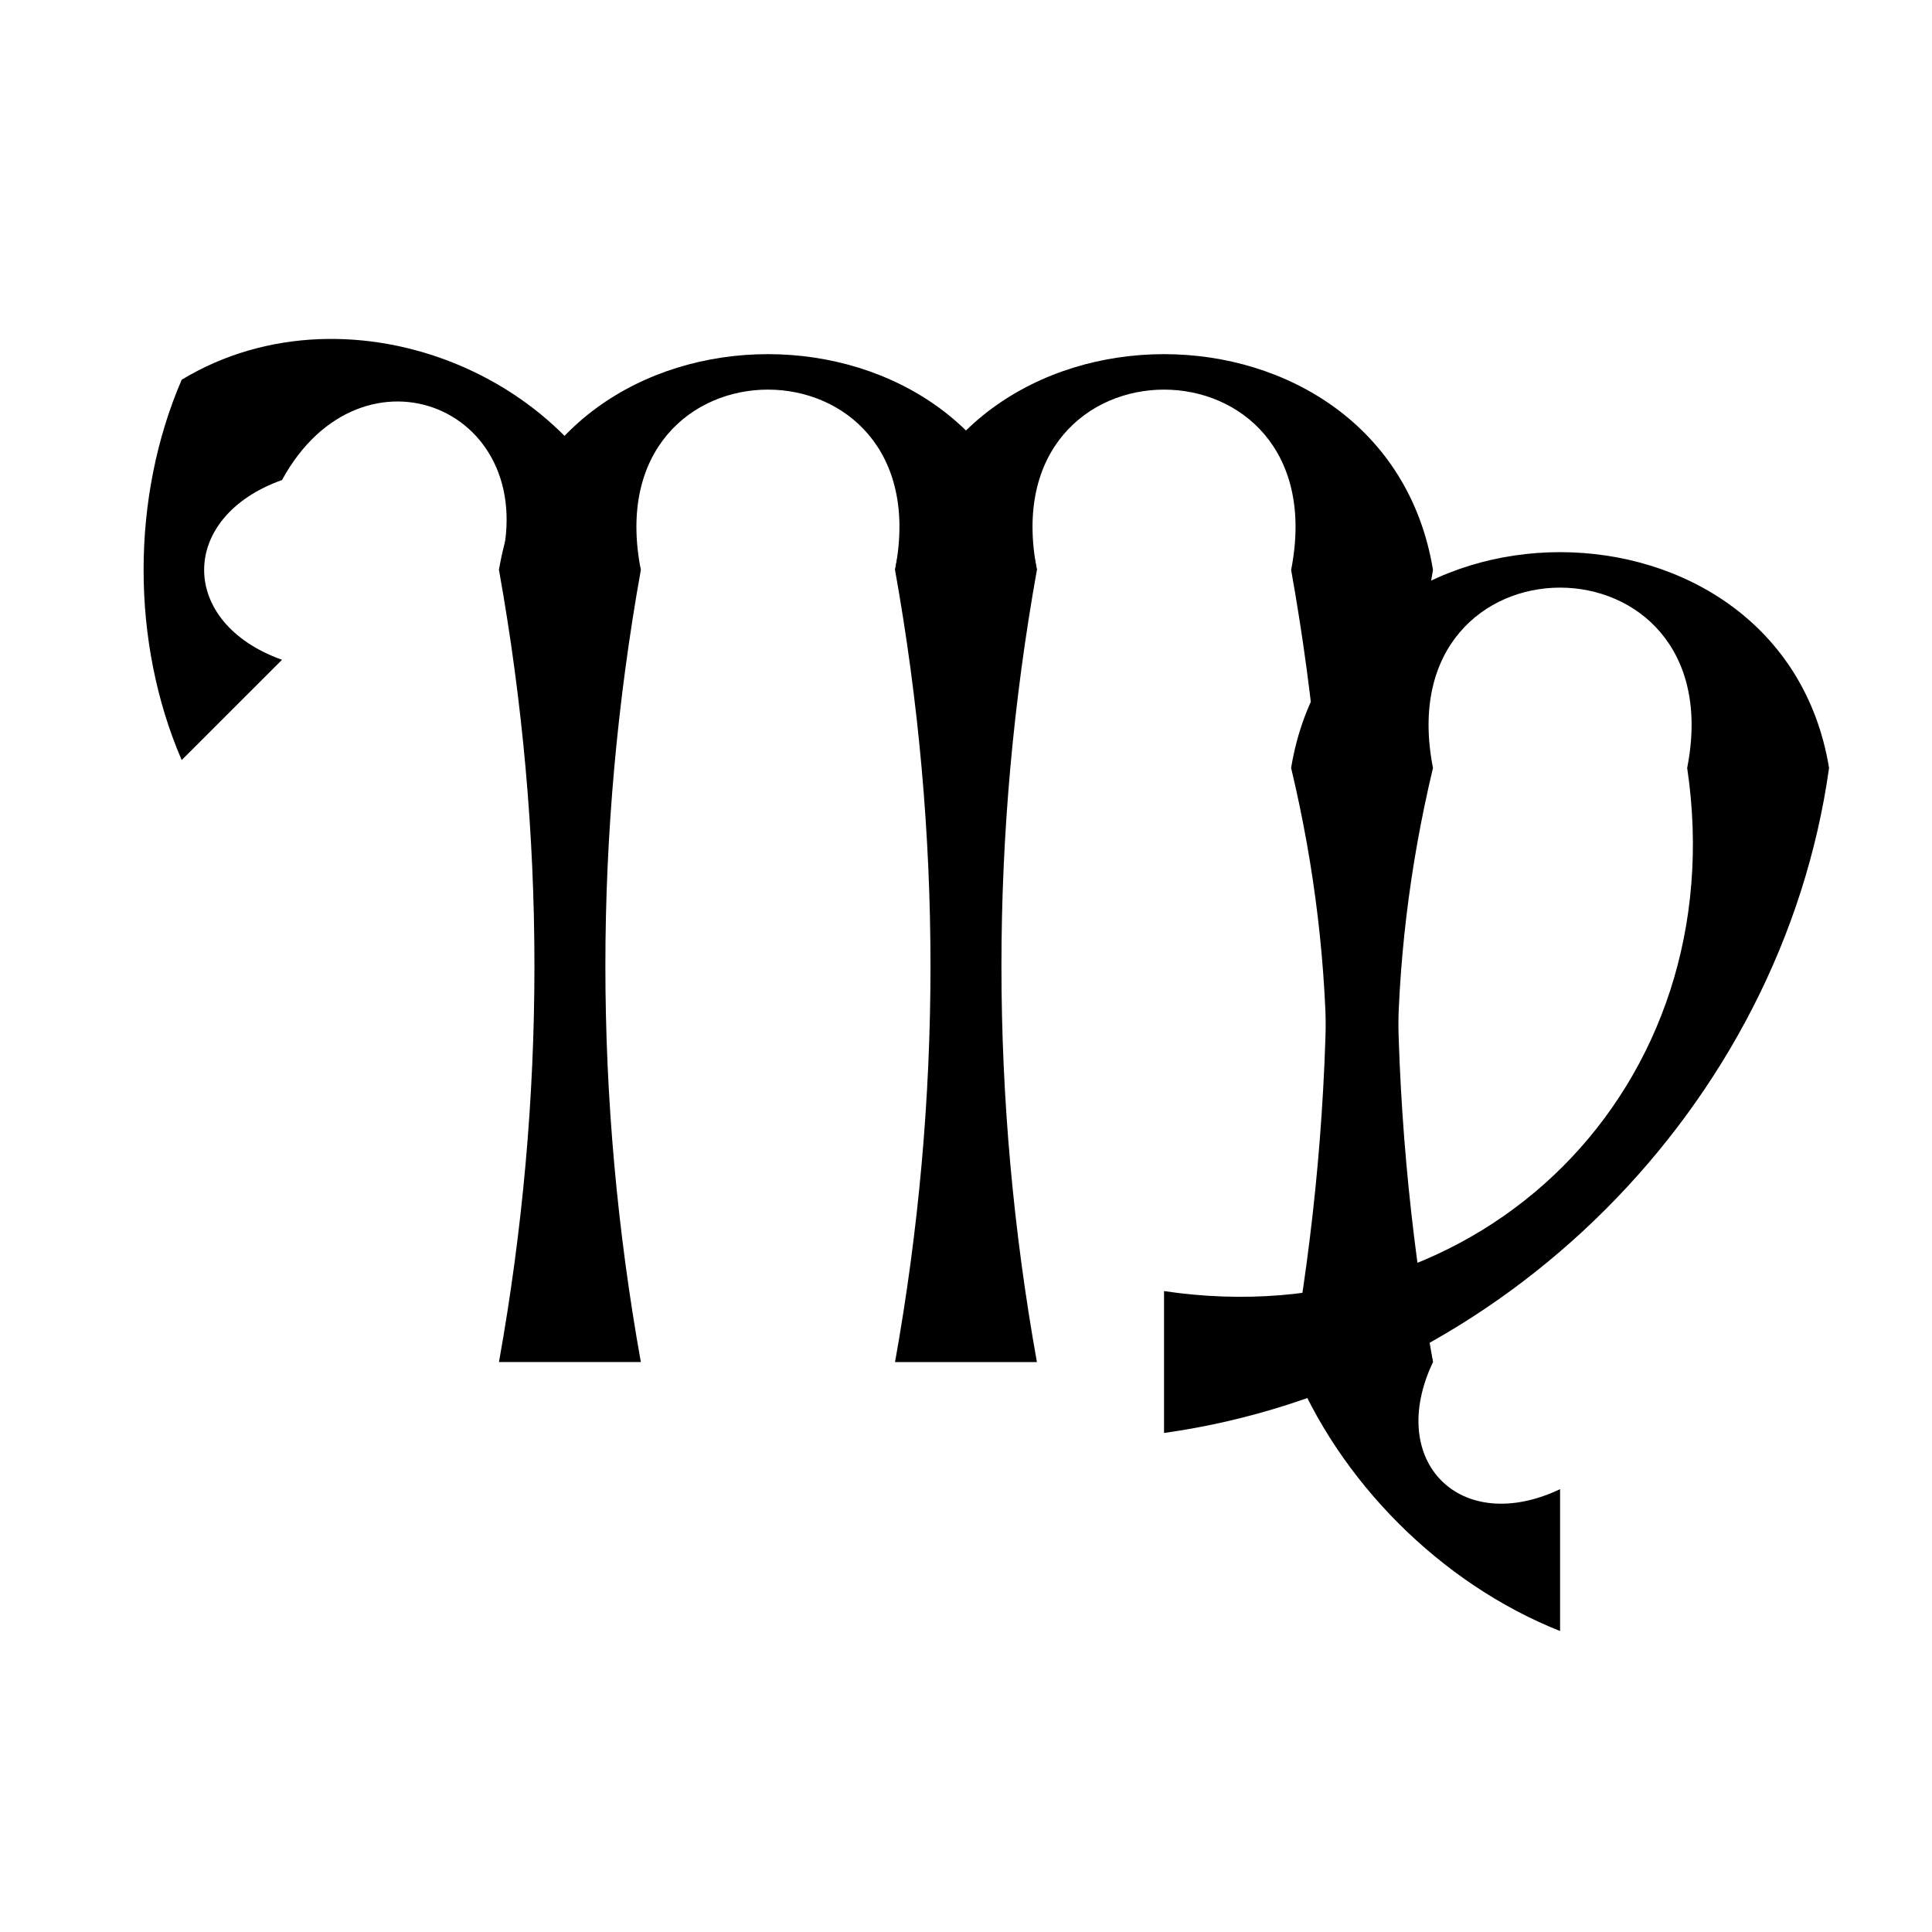
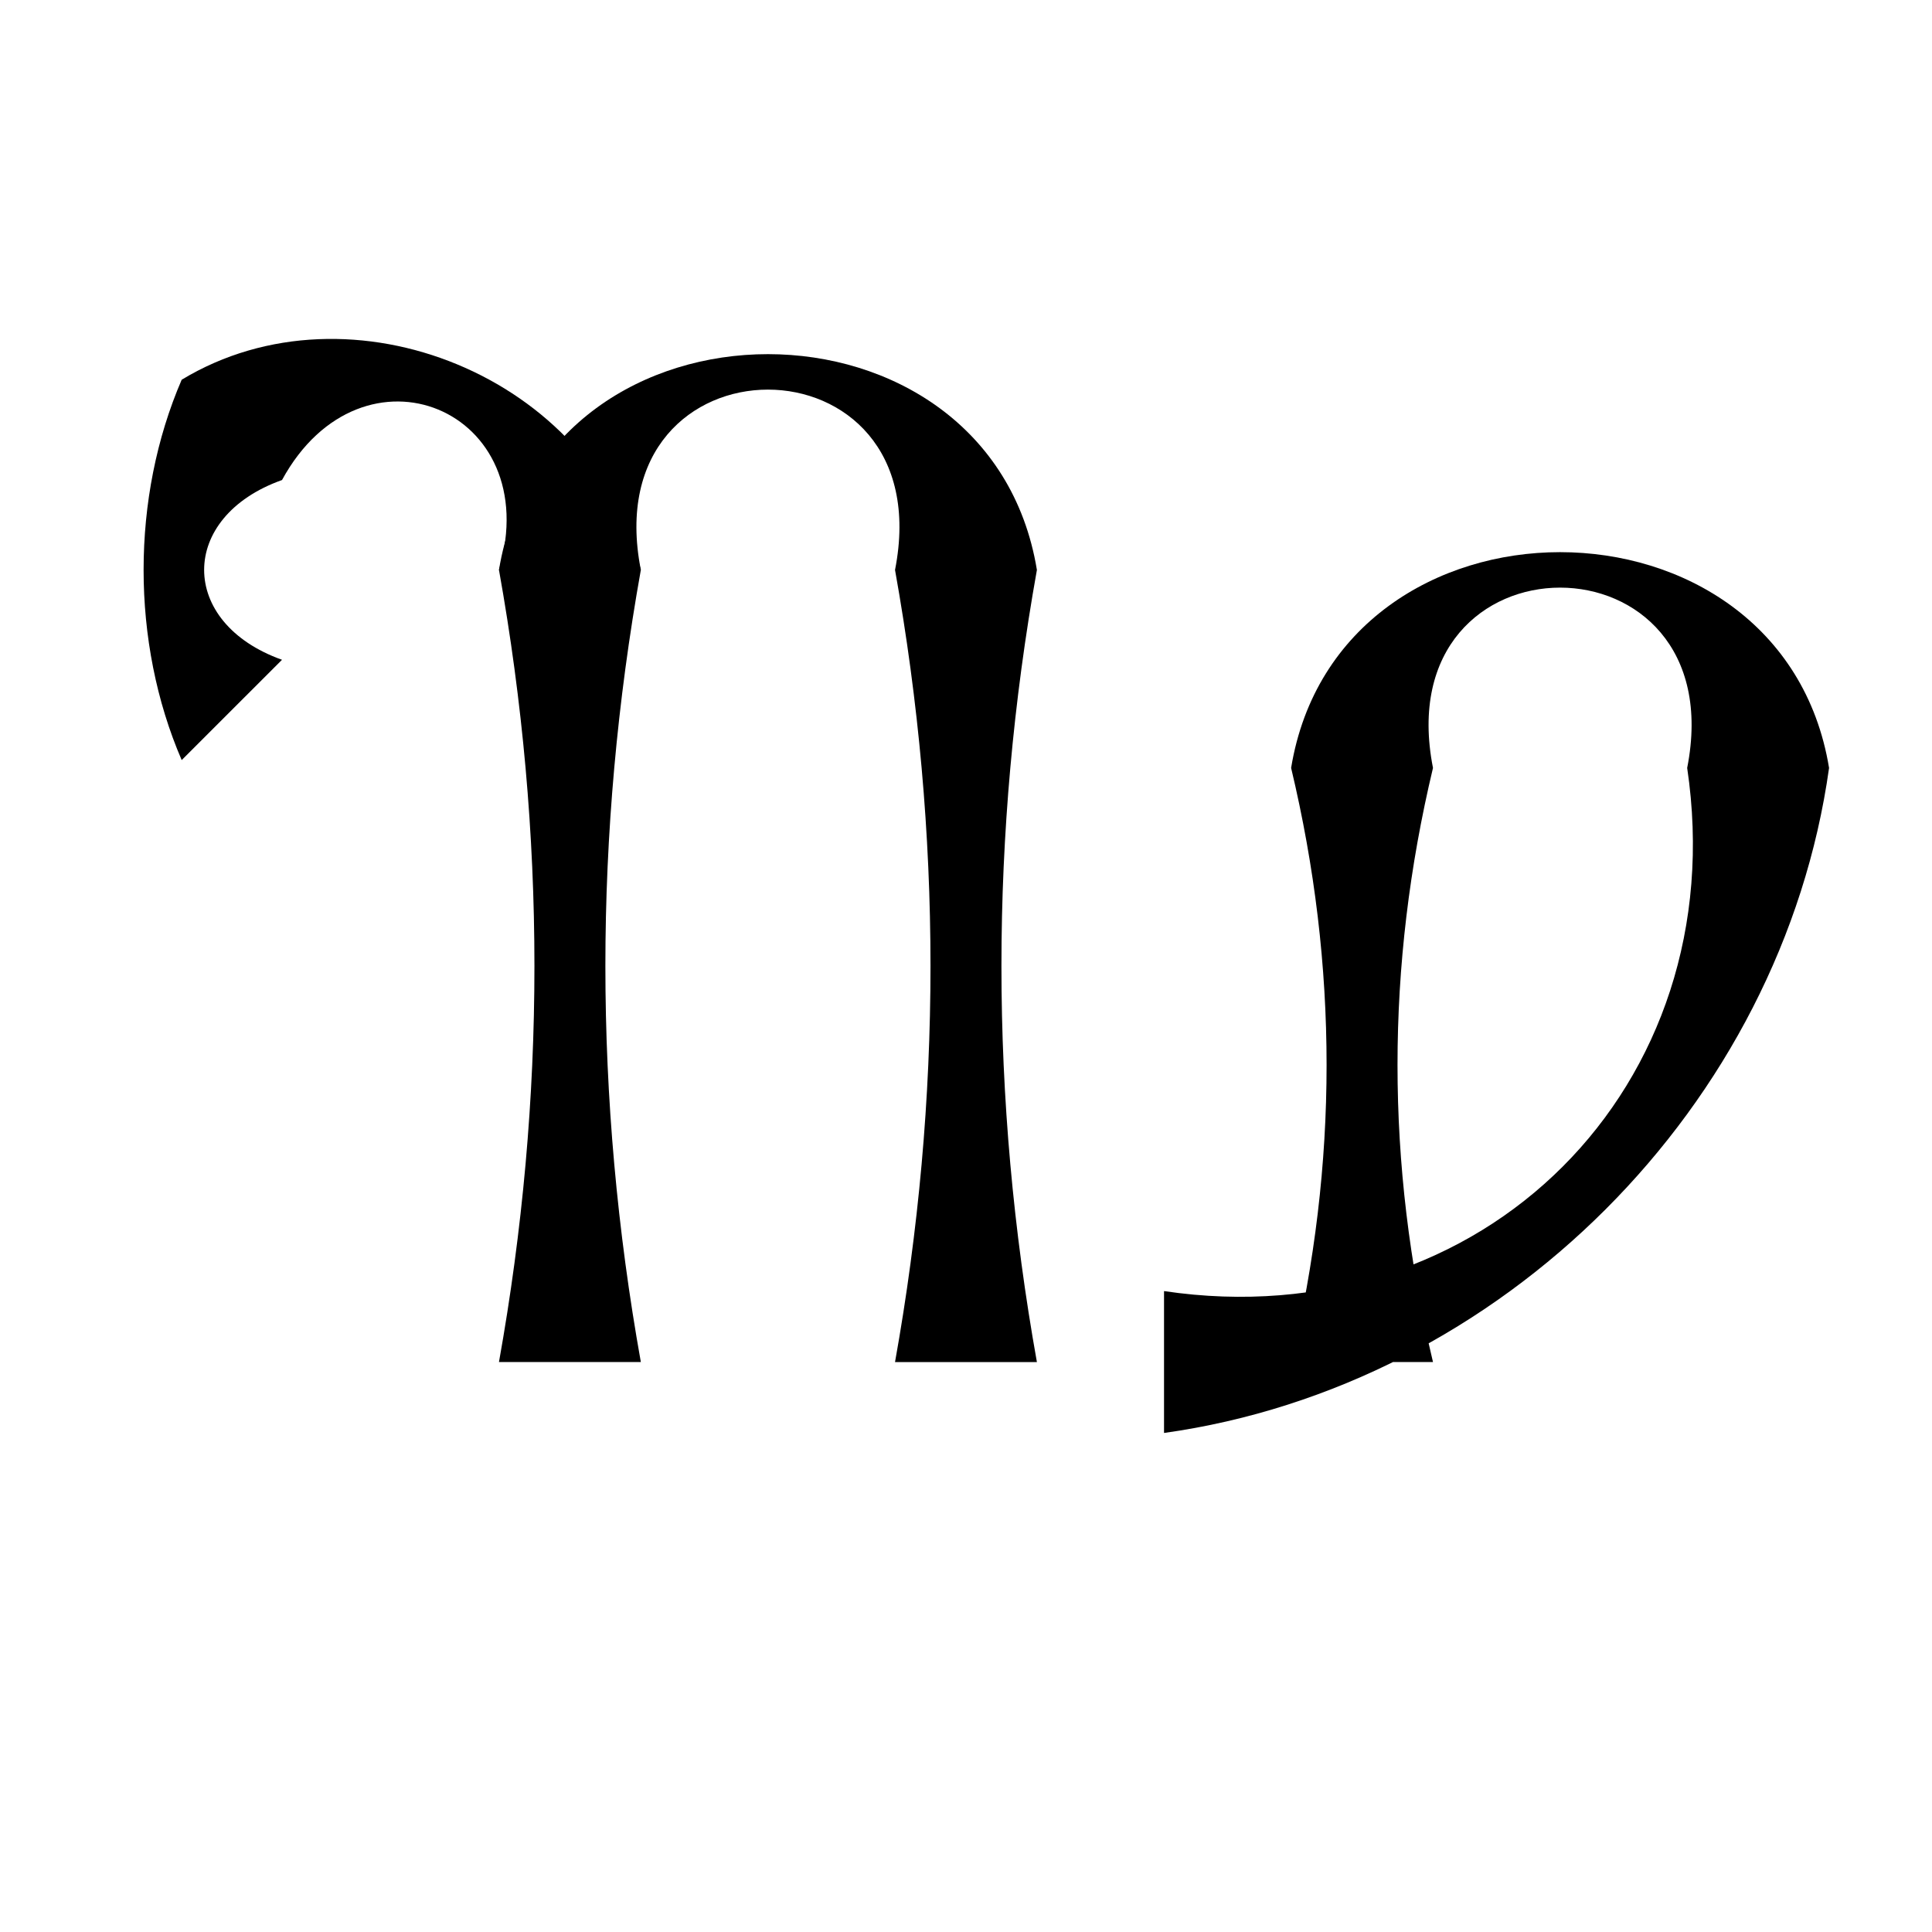
<svg xmlns="http://www.w3.org/2000/svg" fill="#000000" width="800px" height="800px" version="1.1" viewBox="144 144 512 512">
  <g>
    <path d="m192.15 345.43c-13.461-31.184-13.461-69.617 0-100.8 44.895-27.145 109.15-0.539 121.68 50.402-12.531 69.98-12.531 139.94 0 209.92h-37.598c12.531-69.98 12.531-139.94 0-209.92 12.531-42.57-36.25-62.789-57.496-23.82-27.516 9.793-27.516 37.844 0 47.637" />
    <path d="m276.23 295.04c12.531-76.25 130.03-76.25 142.56 0-12.531 69.98-12.531 139.94 0 209.92h-37.598c12.531-69.98 12.531-139.94 0-209.92 12.531-63.719-79.895-63.719-67.363 0" />
-     <path d="m381.2 295.04c12.531-76.25 130.02-76.25 142.56 0-12.535 69.98-12.535 139.94 0 209.92-12.535 26.387 7.293 46.215 33.68 33.684v37.598c-31.574-12.535-58.746-39.703-71.277-71.281 12.531-69.98 12.531-139.94 0-209.92 12.531-63.719-79.895-63.719-67.363 0" />
    <path d="m486.16 504.95c12.531-52.48 12.531-104.96 0-157.44 12.531-76.246 130.02-76.246 142.56 0-12.535 89.543-86.703 163.71-176.24 176.24v-37.598c84.352 12.531 151.18-54.293 138.64-138.64 12.531-63.715-79.898-63.715-67.363 0-12.535 52.48-12.535 104.96 0 157.44" />
  </g>
</svg>